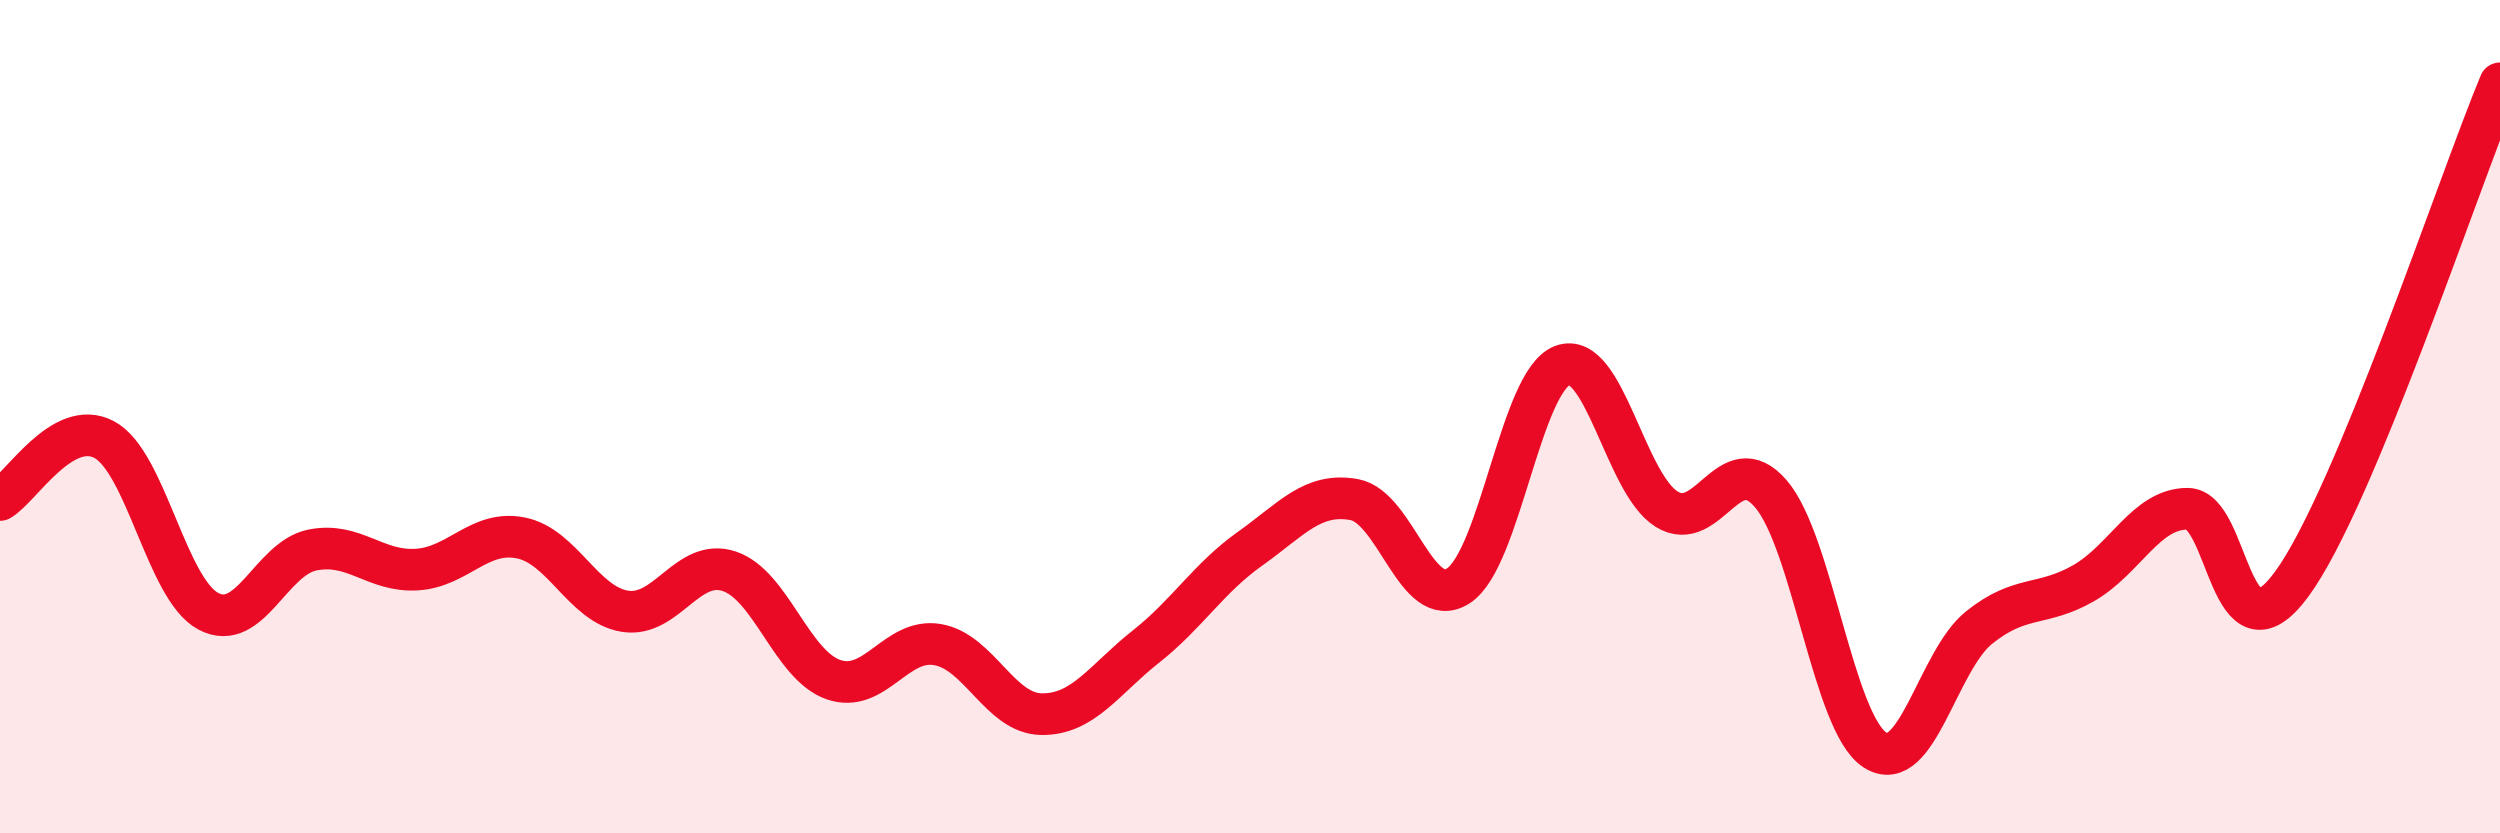
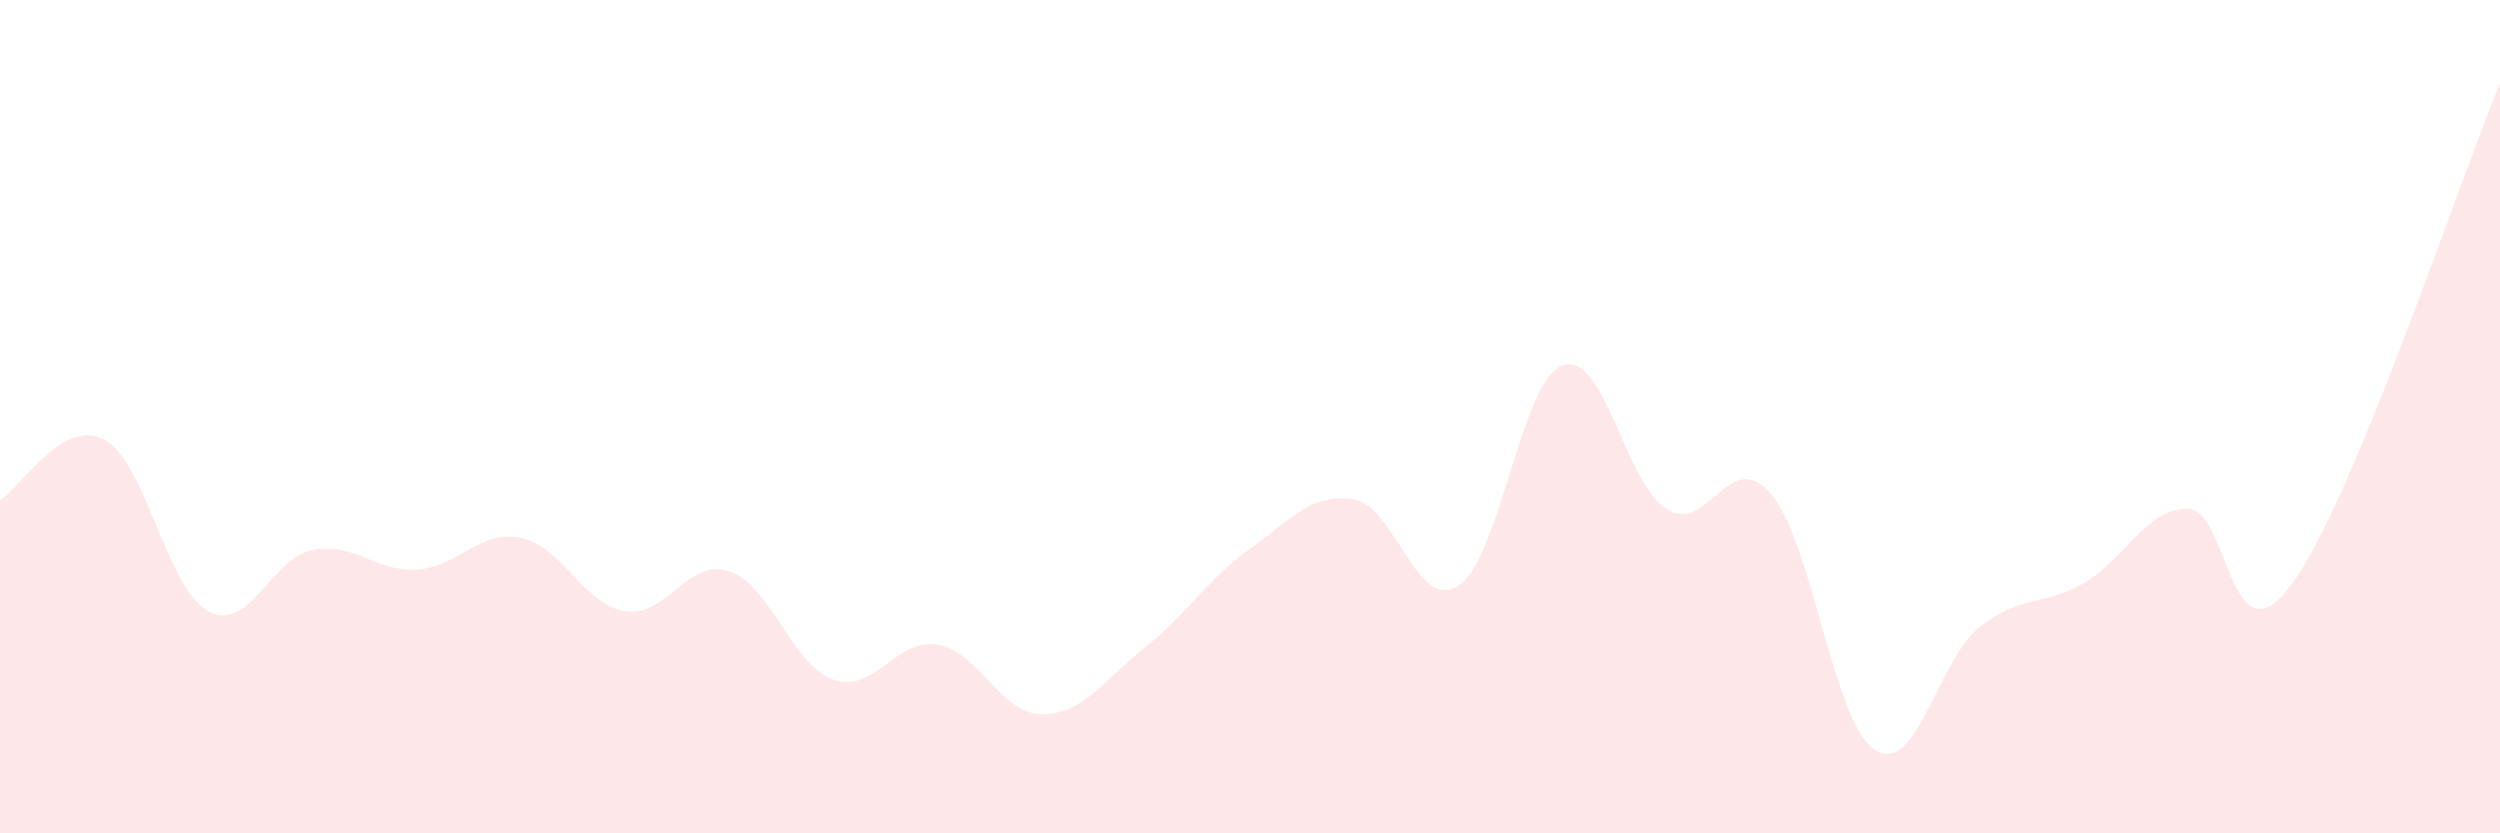
<svg xmlns="http://www.w3.org/2000/svg" width="60" height="20" viewBox="0 0 60 20">
  <path d="M 0,12 C 0.5,11.71 1.5,10.02 2.5,10.55 C 3.5,11.08 4,14.14 5,14.67 C 6,15.2 6.5,13.4 7.5,13.2 C 8.5,13 9,13.73 10,13.67 C 11,13.61 11.5,12.71 12.5,12.91 C 13.5,13.11 14,14.51 15,14.67 C 16,14.83 16.5,13.38 17.5,13.71 C 18.5,14.04 19,15.96 20,16.31 C 21,16.66 21.5,15.3 22.5,15.47 C 23.5,15.64 24,17.13 25,17.14 C 26,17.15 26.5,16.31 27.5,15.52 C 28.5,14.73 29,13.88 30,13.17 C 31,12.46 31.5,11.81 32.5,11.99 C 33.5,12.17 34,14.7 35,14.06 C 36,13.42 36.5,9.14 37.5,8.77 C 38.5,8.4 39,11.6 40,12.22 C 41,12.84 41.5,10.69 42.5,11.85 C 43.5,13.01 44,17.36 45,18 C 46,18.64 46.5,15.86 47.5,15.06 C 48.5,14.26 49,14.57 50,14 C 51,13.43 51.5,12.21 52.5,12.21 C 53.5,12.21 53.5,16.06 55,14.02 C 56.5,11.98 59,4.4 60,2L60 20L0 20Z" fill="#EB0A25" opacity="0.1" stroke-linecap="round" stroke-linejoin="round" />
-   <path d="M 0,12 C 0.5,11.71 1.5,10.02 2.5,10.55 C 3.5,11.08 4,14.14 5,14.67 C 6,15.2 6.5,13.4 7.5,13.2 C 8.5,13 9,13.73 10,13.67 C 11,13.61 11.5,12.71 12.5,12.91 C 13.5,13.11 14,14.51 15,14.67 C 16,14.83 16.5,13.38 17.5,13.71 C 18.5,14.04 19,15.96 20,16.31 C 21,16.66 21.5,15.3 22.5,15.47 C 23.5,15.64 24,17.13 25,17.14 C 26,17.15 26.5,16.31 27.5,15.52 C 28.5,14.73 29,13.88 30,13.17 C 31,12.46 31.5,11.81 32.5,11.99 C 33.5,12.17 34,14.7 35,14.06 C 36,13.42 36.5,9.14 37.5,8.77 C 38.5,8.4 39,11.6 40,12.22 C 41,12.84 41.5,10.69 42.5,11.85 C 43.5,13.01 44,17.36 45,18 C 46,18.64 46.5,15.86 47.5,15.06 C 48.5,14.26 49,14.57 50,14 C 51,13.43 51.5,12.21 52.5,12.21 C 53.5,12.21 53.5,16.06 55,14.02 C 56.5,11.98 59,4.4 60,2" stroke="#EB0A25" stroke-width="1" fill="none" stroke-linecap="round" stroke-linejoin="round" />
</svg>